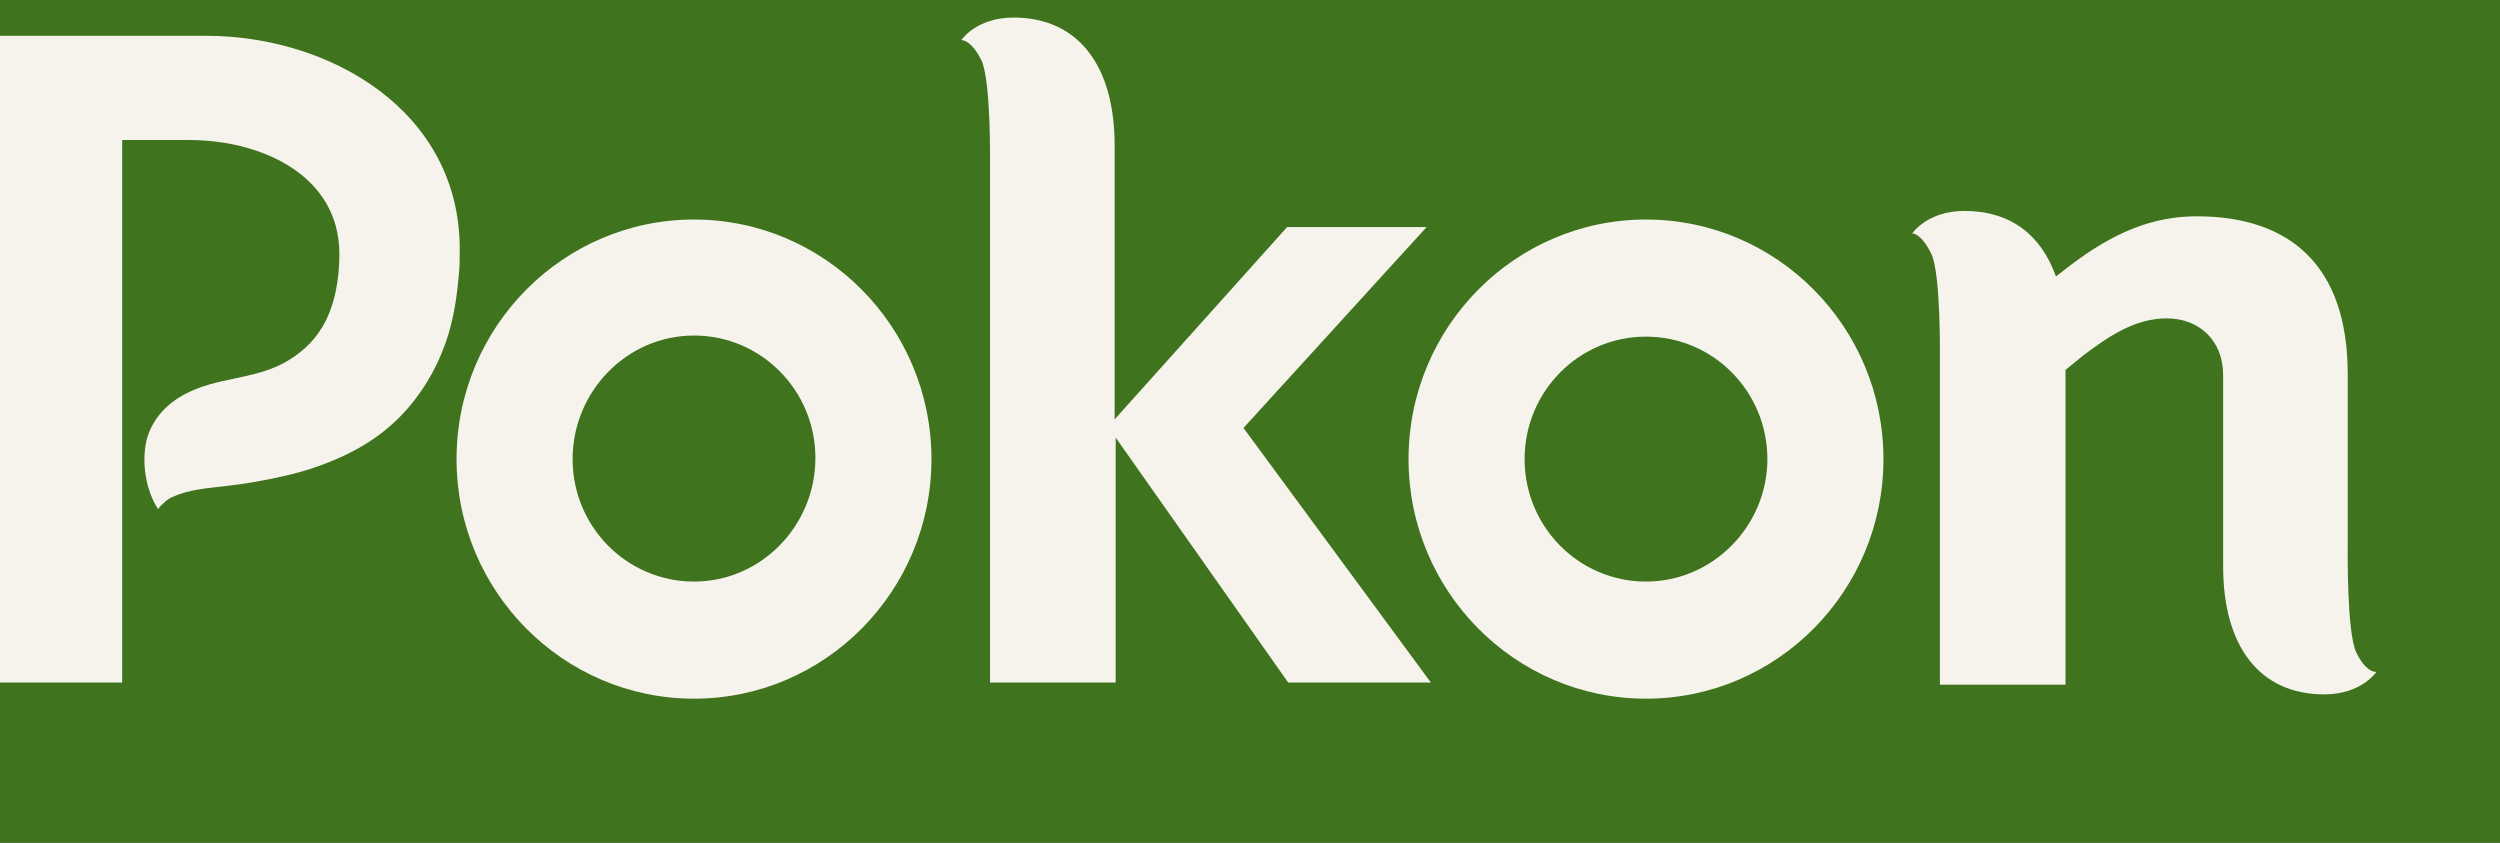
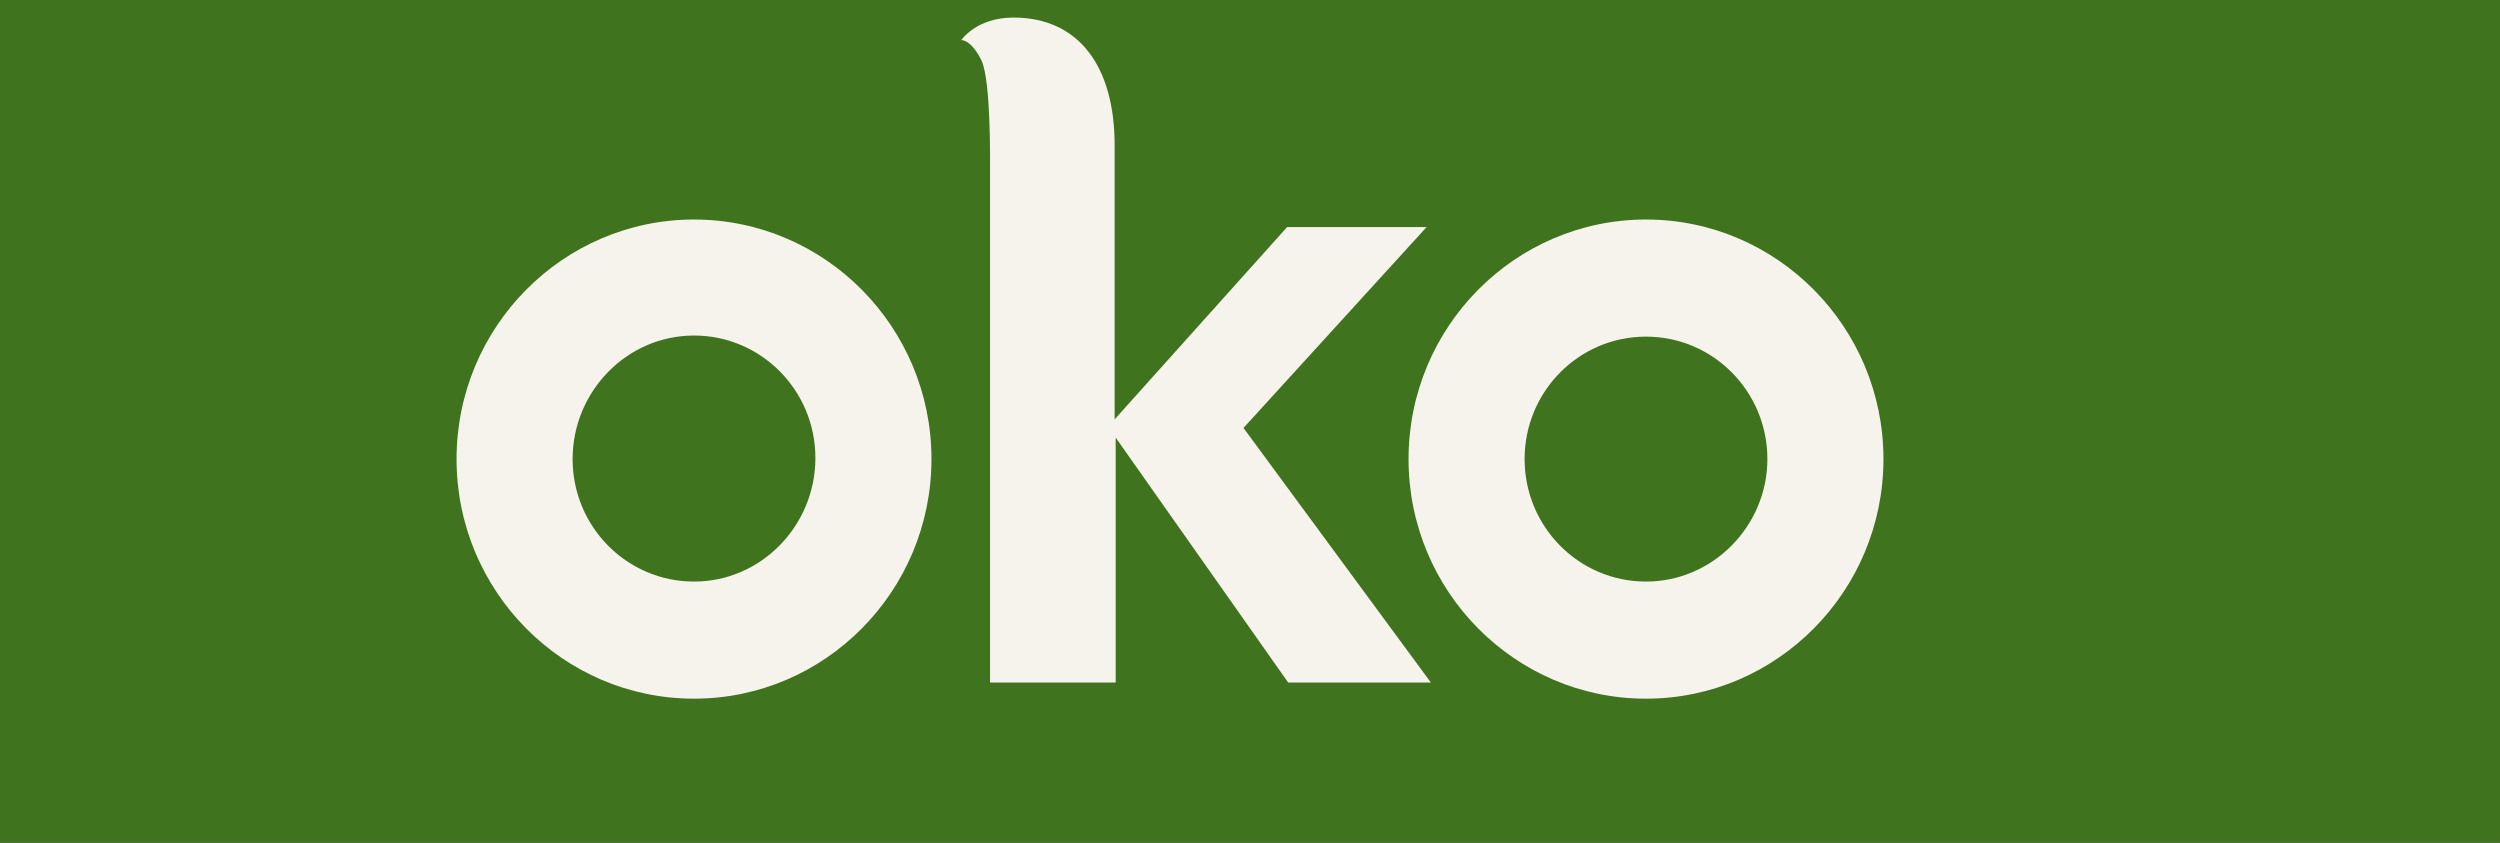
<svg xmlns="http://www.w3.org/2000/svg" width="89" height="30" viewBox="0 0 89 30" fill="none">
  <rect x="0" y="0" width="89" height="30" fill="#333333" stroke="none" />
  <g clip-path="url(#clip0_1279_2946)">
    <path d="M89 -25H-6V38.832H89V-25Z" fill="#3F731D" />
-     <path d="M83.882 23.228C83.541 22.501 83.579 19.518 83.579 19.518V13.322C83.579 9.421 81.494 7.7 78.196 7.7C76.642 7.7 75.239 8.274 73.685 9.46L73.192 9.842C72.661 8.35 71.562 7.509 69.932 7.509C68.605 7.509 68.074 8.312 68.074 8.312C68.074 8.312 68.377 8.274 68.757 9.039C69.098 9.766 69.06 12.749 69.06 12.749V24.375H73.533V13.169L74.14 12.672C75.049 11.984 75.997 11.334 77.135 11.334C78.272 11.334 79.144 12.098 79.144 13.361V20.168C79.144 22.999 80.433 24.72 82.745 24.72C84.072 24.72 84.603 23.916 84.603 23.916C84.603 23.916 84.261 23.993 83.882 23.228Z" fill="#F5F3EB" />
    <path d="M24.707 7.815C20.044 7.815 16.253 11.639 16.253 16.344C16.253 21.048 20.044 24.873 24.707 24.873C29.369 24.873 33.16 21.048 33.16 16.344C33.16 11.639 29.369 7.815 24.707 7.815ZM24.707 20.704C22.318 20.704 20.385 18.753 20.385 16.344C20.385 13.934 22.318 11.945 24.707 11.945C27.095 11.945 29.028 13.896 29.028 16.305C29.028 18.715 27.095 20.704 24.707 20.704Z" fill="#F5F3EB" />
    <path d="M58.597 7.815C53.934 7.815 50.144 11.639 50.144 16.344C50.144 21.048 53.934 24.873 58.597 24.873C63.26 24.873 67.051 21.048 67.051 16.344C67.051 11.639 63.26 7.815 58.597 7.815ZM58.597 20.704C56.209 20.704 54.276 18.753 54.276 16.344C54.276 13.934 56.209 11.984 58.597 11.984C60.986 11.984 62.919 13.934 62.919 16.344C62.919 18.715 60.986 20.704 58.597 20.704Z" fill="#F5F3EB" />
    <path d="M50.94 24.299L44.268 15.235L50.788 8.083H45.822L39.681 14.929V5.176C39.681 2.346 38.392 0.625 36.079 0.625C34.752 0.625 34.222 1.428 34.222 1.428C34.222 1.428 34.563 1.39 34.942 2.155C35.283 2.881 35.245 5.864 35.245 5.864V24.299H39.718V15.579L45.86 24.299H50.94Z" fill="#F5F3EB" />
-     <path d="M7.344 1.275H-0.162V24.299H4.349V4.985H6.737C9.315 4.985 12.082 6.247 12.082 9.039C12.082 9.918 11.931 10.875 11.476 11.639C11.135 12.213 10.642 12.634 10.073 12.94C8.974 13.514 7.723 13.437 6.624 14.011C5.941 14.355 5.411 14.929 5.221 15.655C5.031 16.459 5.183 17.453 5.638 18.141C5.6 18.103 5.828 17.912 5.865 17.874C5.941 17.797 6.055 17.721 6.169 17.682C6.737 17.415 7.458 17.376 8.064 17.3C8.747 17.223 9.391 17.109 10.073 16.956C10.945 16.764 11.817 16.459 12.613 16.038C13.334 15.655 13.978 15.158 14.509 14.546C15.039 13.934 15.456 13.246 15.76 12.481C16.101 11.639 16.253 10.722 16.328 9.842C16.366 9.536 16.366 9.23 16.366 8.924C16.404 3.952 11.741 1.275 7.344 1.275Z" fill="#F5F3EB" />
  </g>
  <defs>
    <clipPath id="clip0_1279_2946">
      <rect width="89" height="30" fill="white" />
    </clipPath>
  </defs>
</svg>